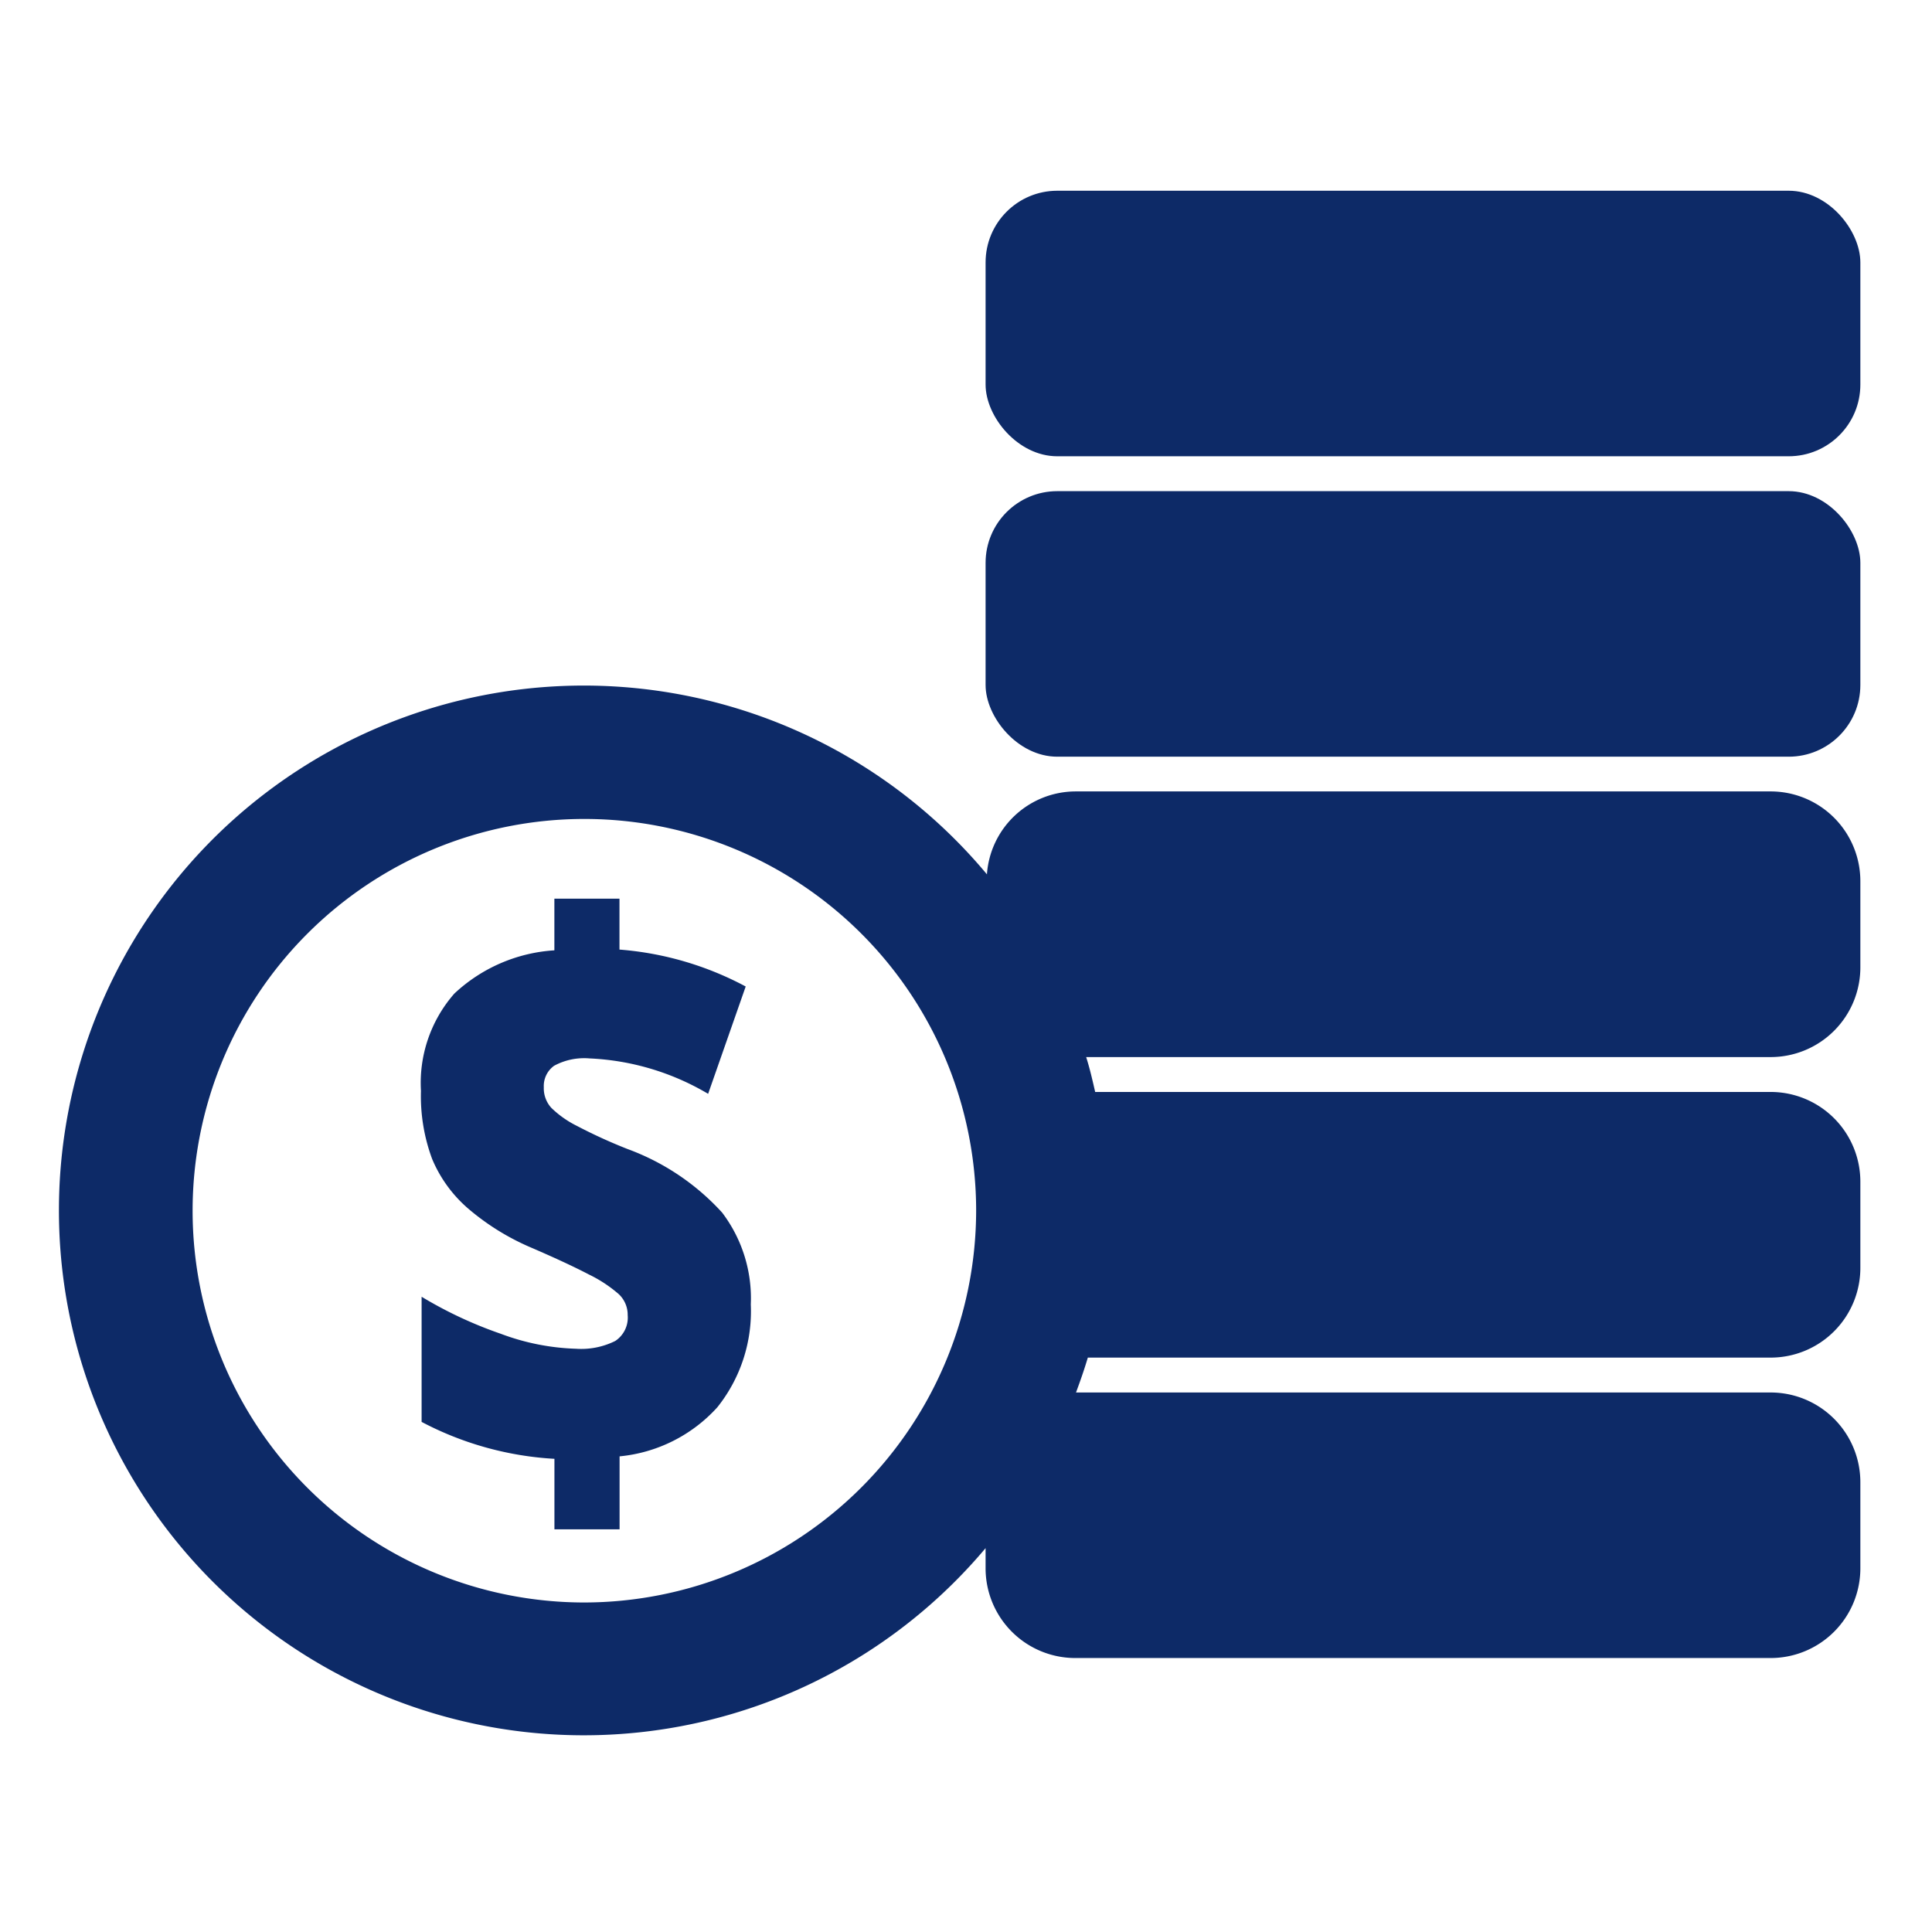
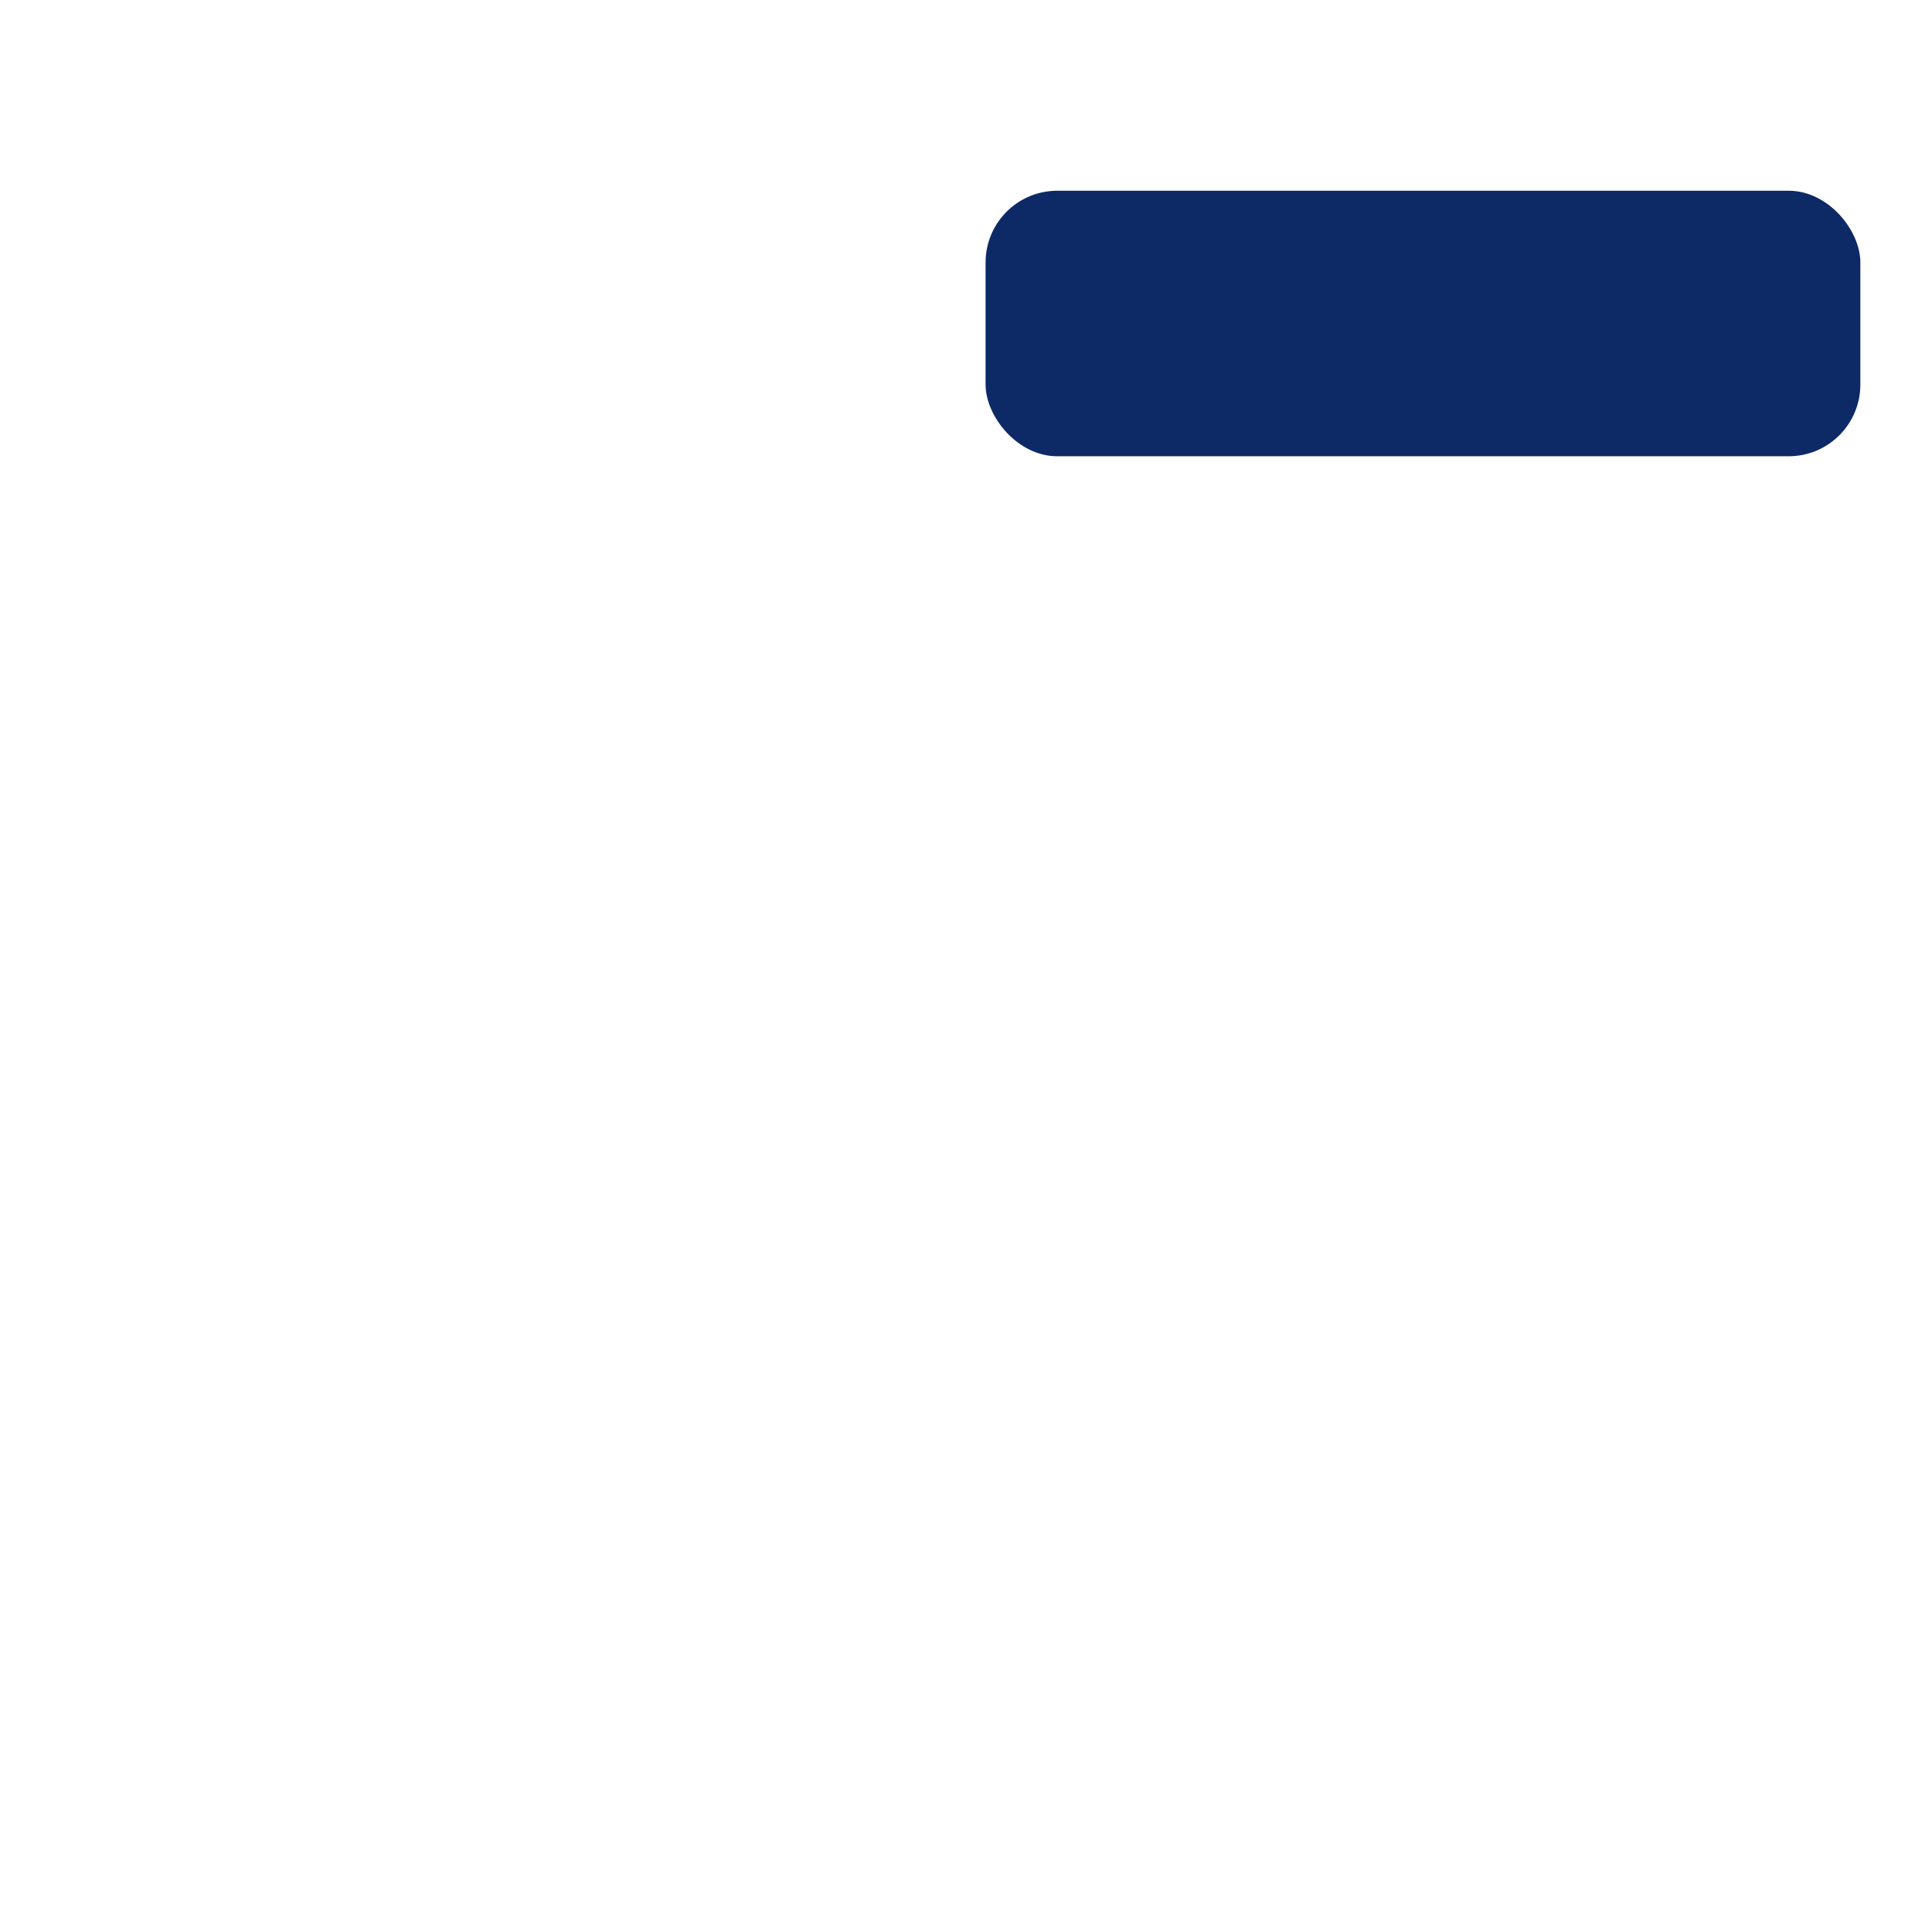
<svg xmlns="http://www.w3.org/2000/svg" width="36" height="36" viewBox="0 0 36 36">
  <defs>
    <clipPath id="a">
      <rect width="36" height="36" transform="translate(-0.392 -0.392)" fill="none" stroke="#707070" stroke-width="1" />
    </clipPath>
  </defs>
  <g transform="translate(0.392 0.392)" clip-path="url(#a)">
    <g transform="translate(0.718 3.162)">
      <g transform="translate(17.255 0)">
        <rect width="16.3" height="4.948" rx="1.336" fill="#0d2a67" />
-         <rect width="16.3" height="4.948" rx="1.336" transform="translate(0 5.598)" fill="#0d2a67" />
      </g>
      <g transform="translate(0 9.225)">
-         <path d="M43.2,18.066a9.6,9.6,0,0,1-.946-.432,1.872,1.872,0,0,1-.477-.337.542.542,0,0,1-.139-.383.464.464,0,0,1,.192-.4,1.175,1.175,0,0,1,.66-.137,4.744,4.744,0,0,1,2.21.66l.7-2a5.959,5.959,0,0,0-2.352-.688v-.949H41.835v.963a3,3,0,0,0-1.865.807,2.525,2.525,0,0,0-.621,1.813,3.358,3.358,0,0,0,.208,1.267,2.488,2.488,0,0,0,.666.92,4.538,4.538,0,0,0,1.2.741q.663.287,1.053.491a2.515,2.515,0,0,1,.557.366.527.527,0,0,1,.168.393.521.521,0,0,1-.232.481,1.422,1.422,0,0,1-.73.145,4.341,4.341,0,0,1-1.4-.278,7.728,7.728,0,0,1-1.478-.691v2.332a6.031,6.031,0,0,0,2.475.688v1.314H43.05V23.792a2.817,2.817,0,0,0,1.821-.914,2.864,2.864,0,0,0,.624-1.917,2.641,2.641,0,0,0-.534-1.711A4.457,4.457,0,0,0,43.2,18.066Z" transform="translate(-32.615 -9.434)" fill="#0d2a67" />
-         <path d="M67.527,15.477v-1.6A1.672,1.672,0,0,0,65.854,12.2H52.9a1.66,1.66,0,0,0-1.648,1.545A9.78,9.78,0,1,0,51.227,26.3v.374A1.672,1.672,0,0,0,52.9,28.348H65.854a1.672,1.672,0,0,0,1.673-1.673v-1.6A1.672,1.672,0,0,0,65.854,23.4H52.912c.079-.214.155-.43.22-.65H65.854a1.672,1.672,0,0,0,1.673-1.673v-1.6A1.672,1.672,0,0,0,65.854,17.8H53.269c-.05-.219-.1-.437-.168-.65H65.854A1.672,1.672,0,0,0,67.527,15.477ZM43.751,27.313a7.3,7.3,0,1,1,7.3-7.3A7.311,7.311,0,0,1,43.751,27.313Z" transform="translate(-33.972 -10.232)" fill="#0d2a67" />
-       </g>
+         </g>
    </g>
  </g>
</svg>